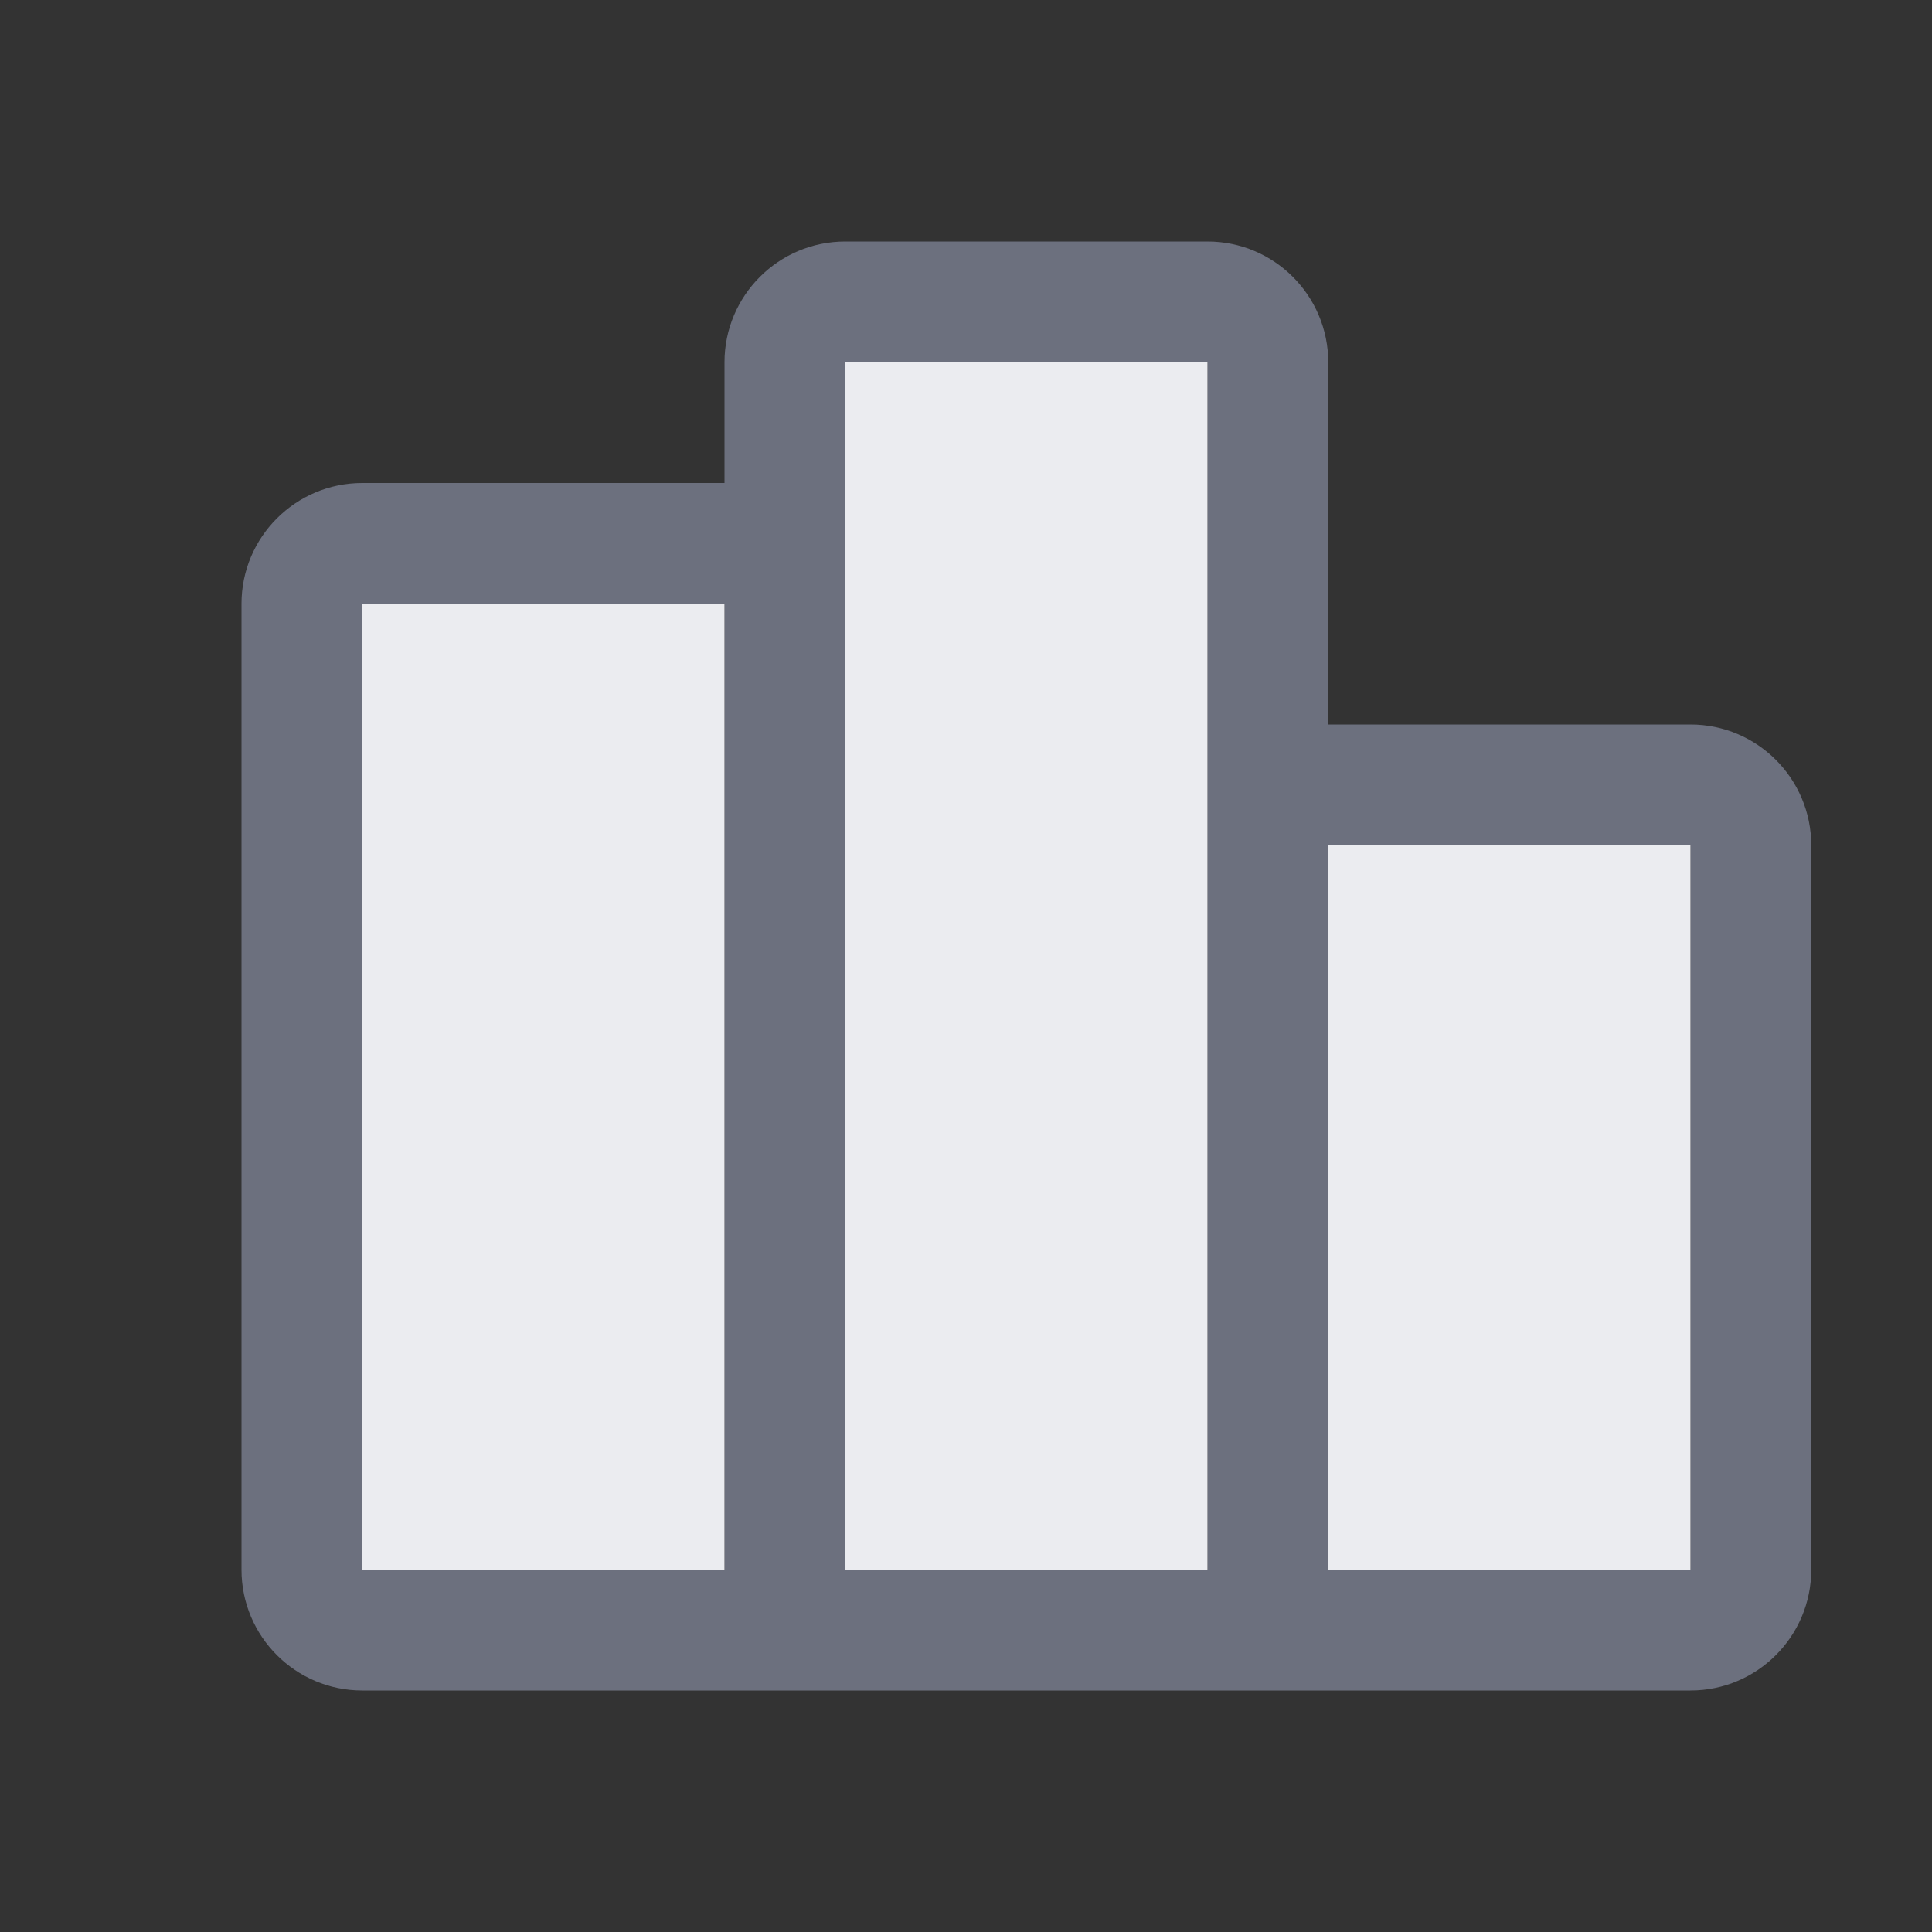
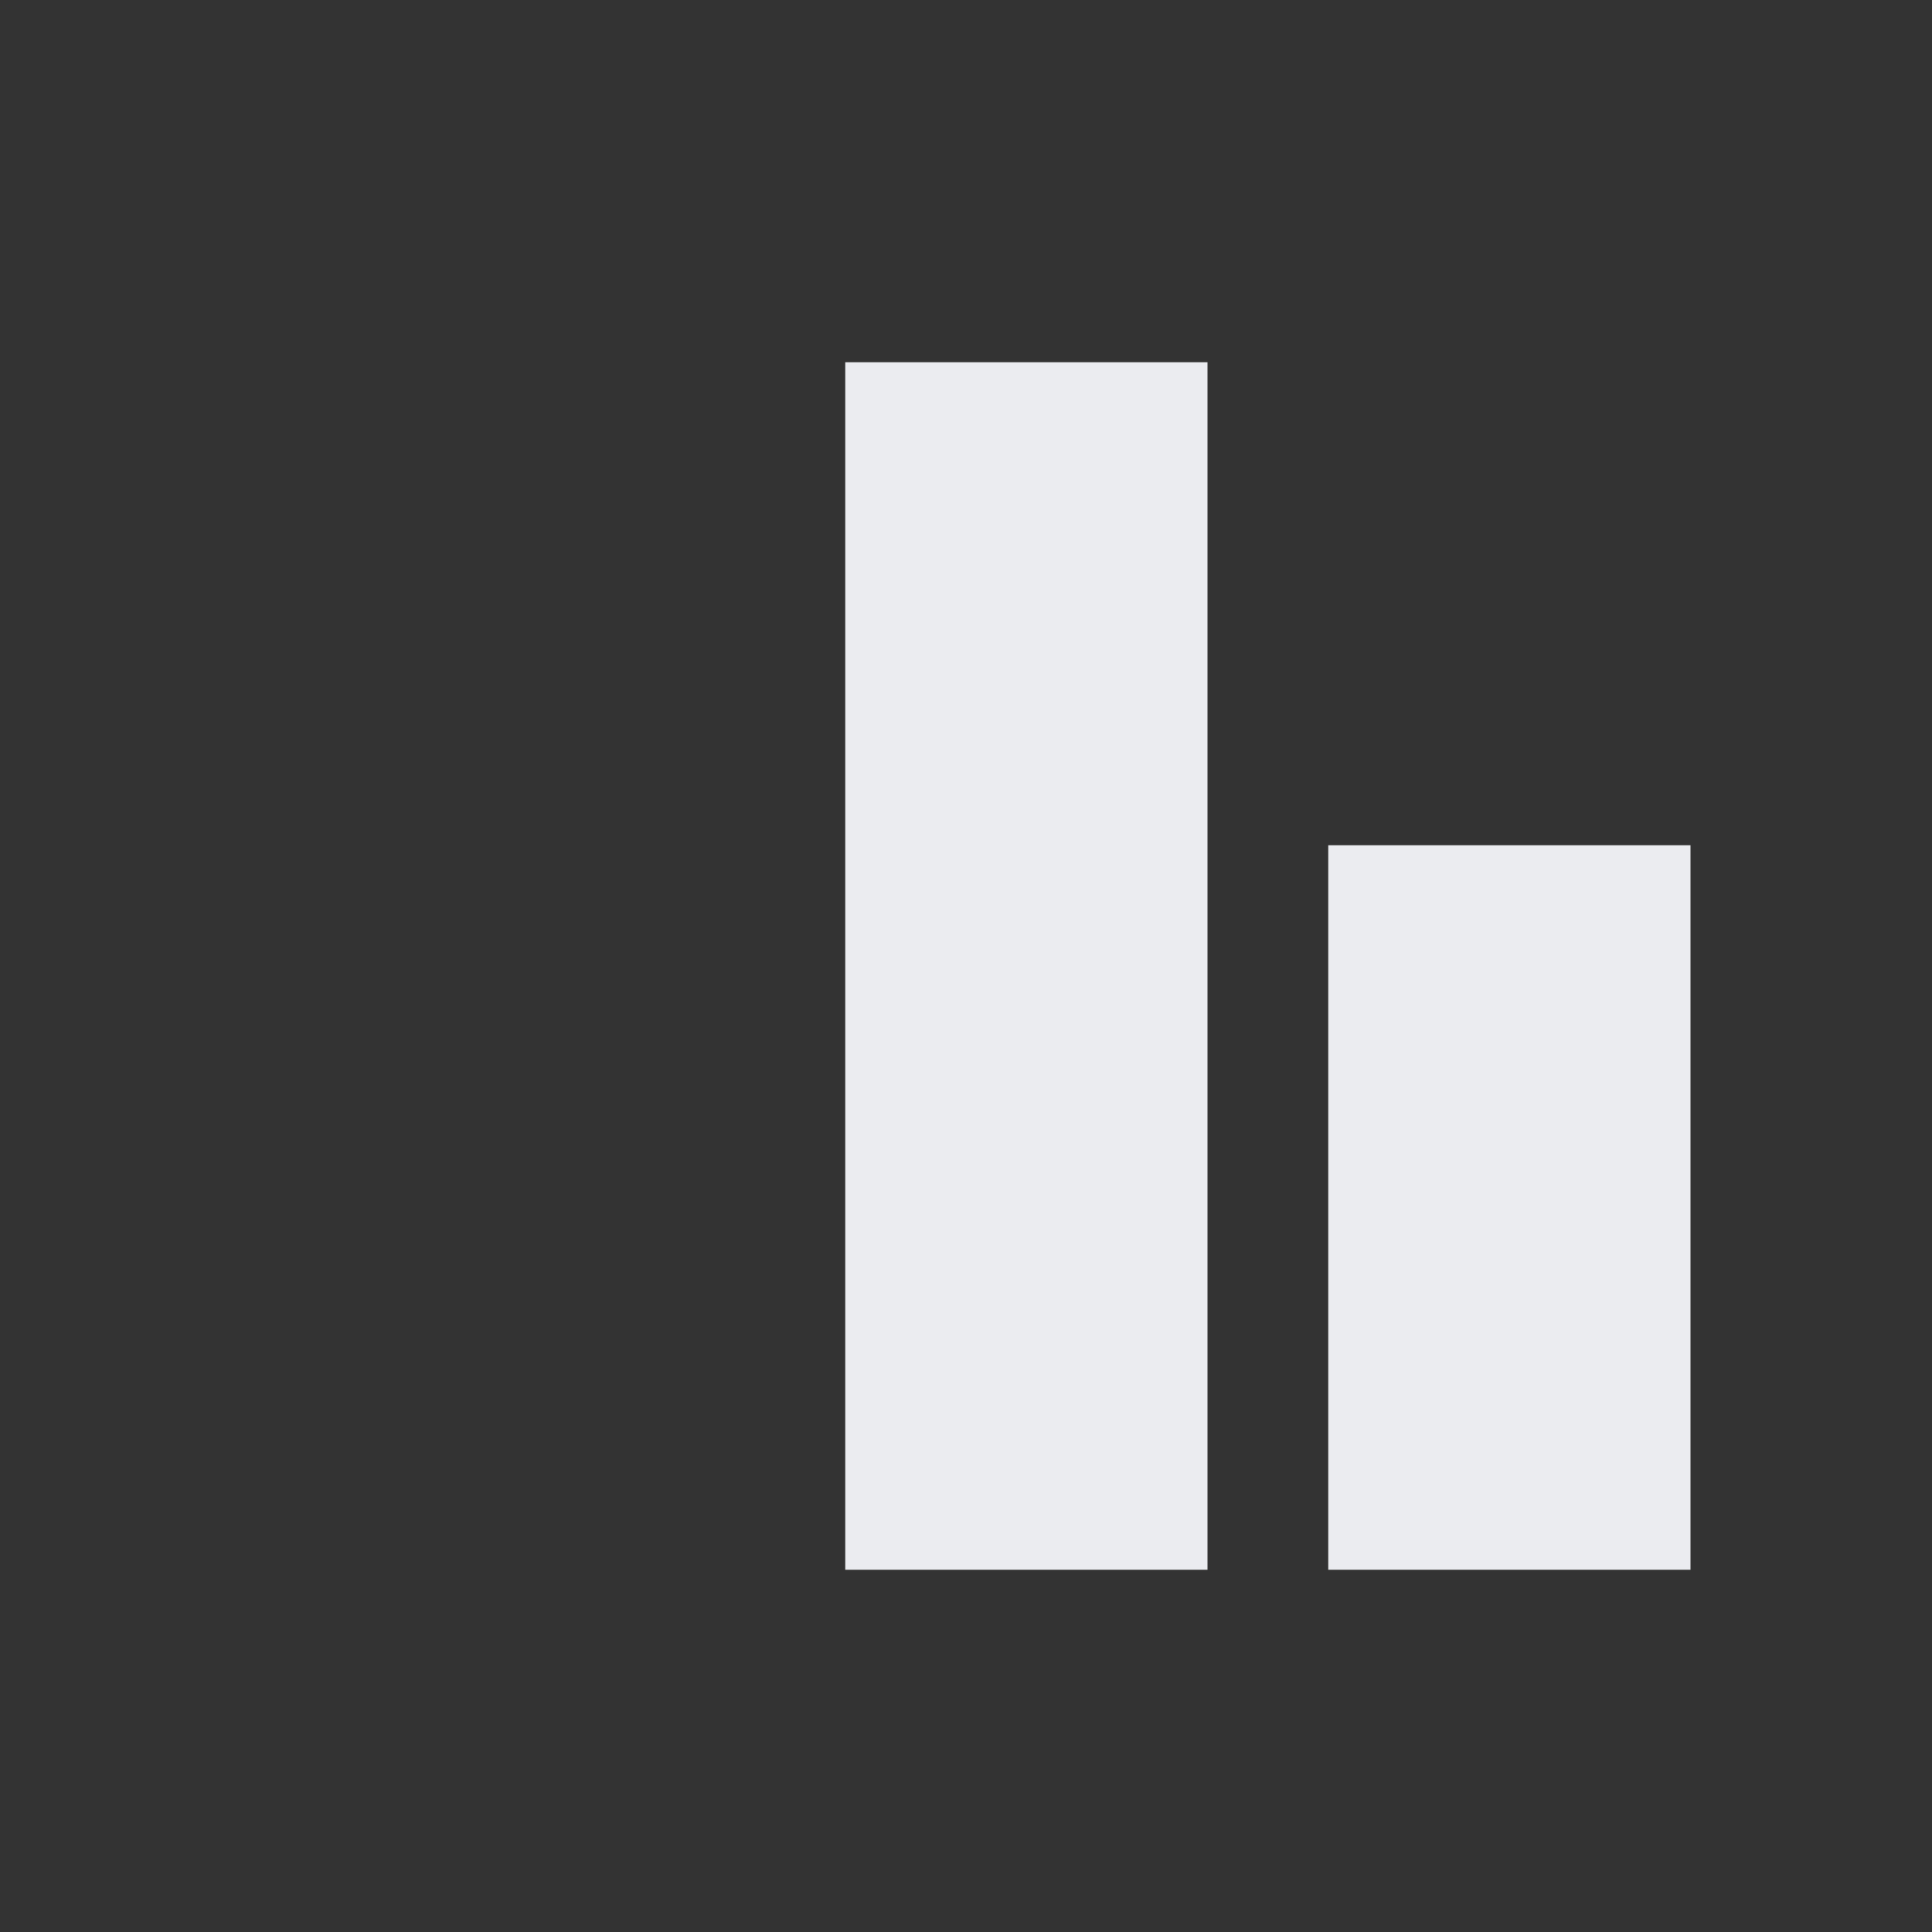
<svg xmlns="http://www.w3.org/2000/svg" width="16" height="16" viewBox="0 0 16 16" fill="none">
  <rect x="0" y="0" width="16" height="16" fill="#333333" stroke="none" />
-   <path fill-rule="evenodd" clip-rule="evenodd" d="M11 6H14C14.552 6 15 6.448 15 7V13C15 13.552 14.552 14 14 14H3C2.448 14 2 13.552 2 13V5C2 4.448 2.448 4 3 4H6V3C6 2.448 6.448 2 7 2H10C10.552 2 11 2.448 11 3V6ZM10 3H7V13H10V3ZM11 7V13H14V7H11ZM6 5V13H3L3 5H6Z" fill="#6C707E" />
  <path d="M7 3H10V13H7V3Z" fill="#EBECF0" />
  <path d="M11 13V7H14V13H11Z" fill="#EBECF0" />
-   <path d="M6 13V5H3V13H6Z" fill="#EBECF0" />
</svg>